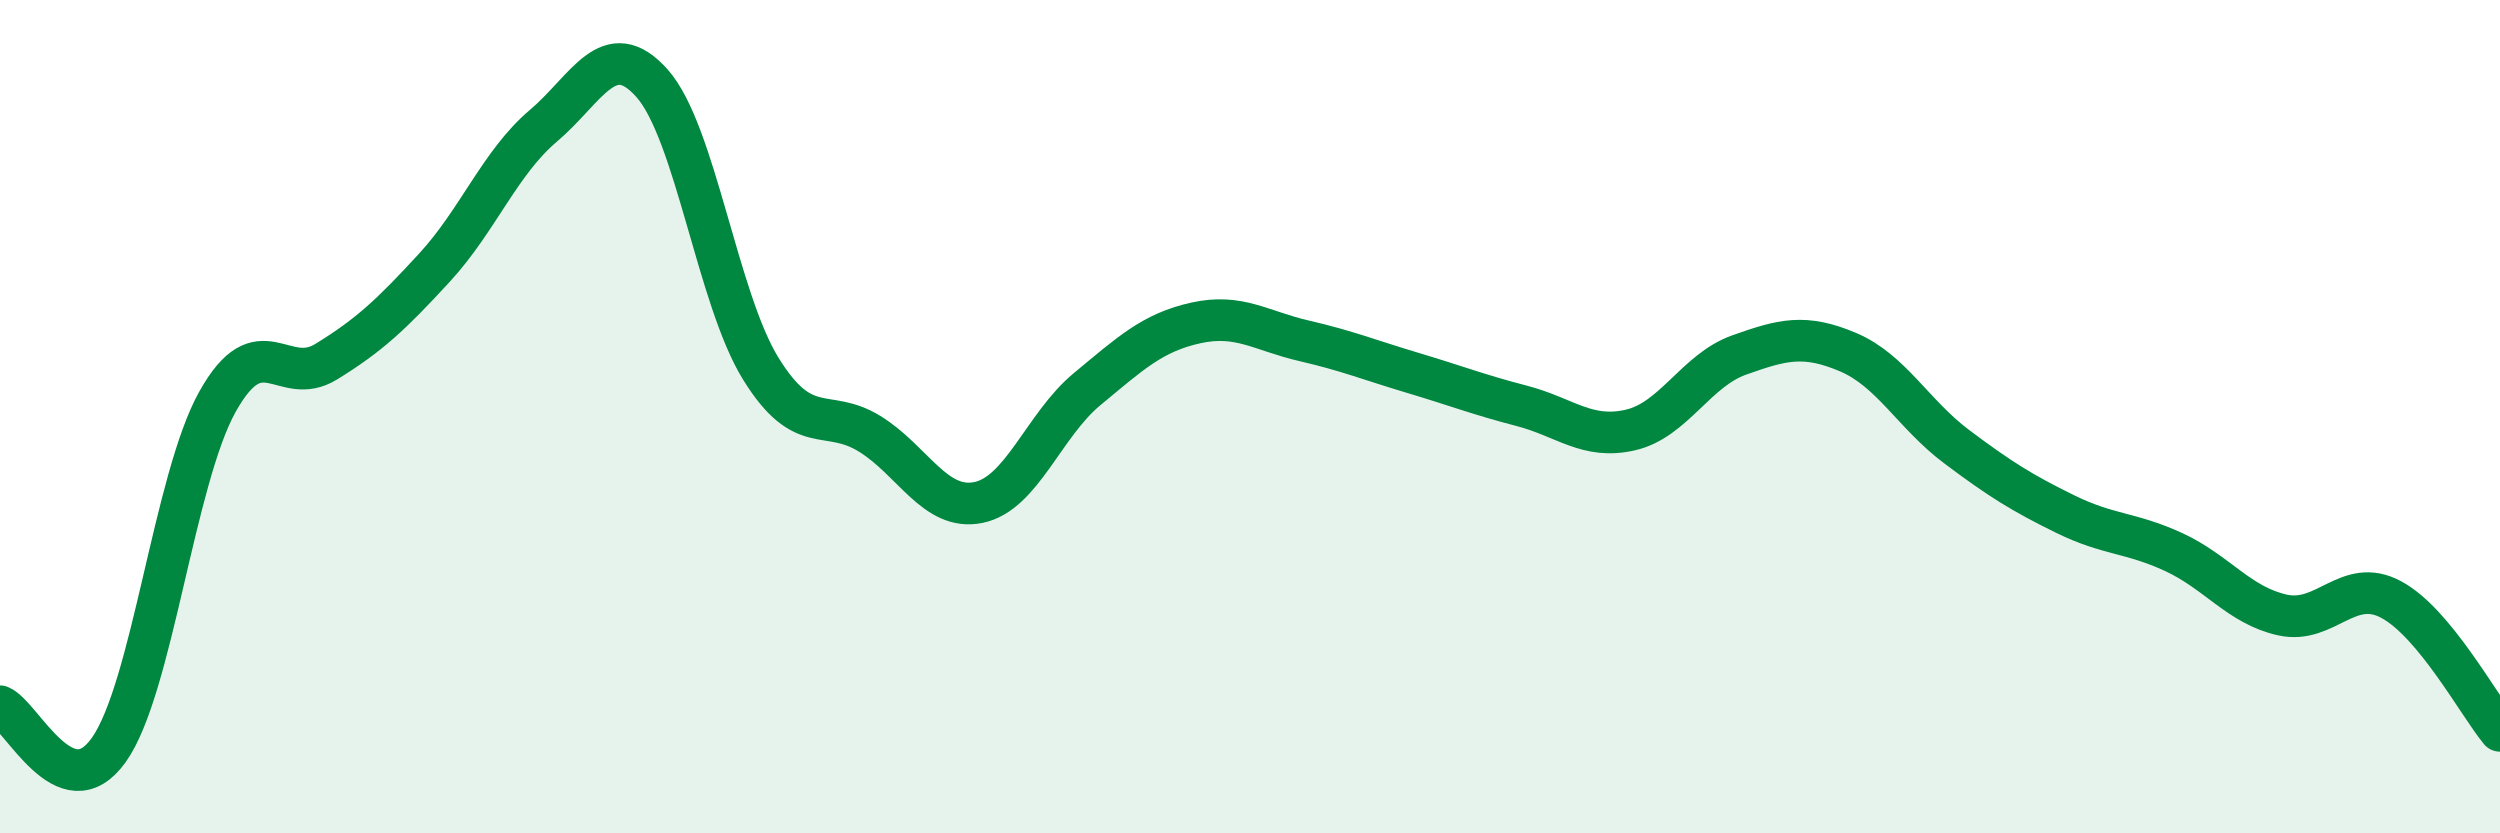
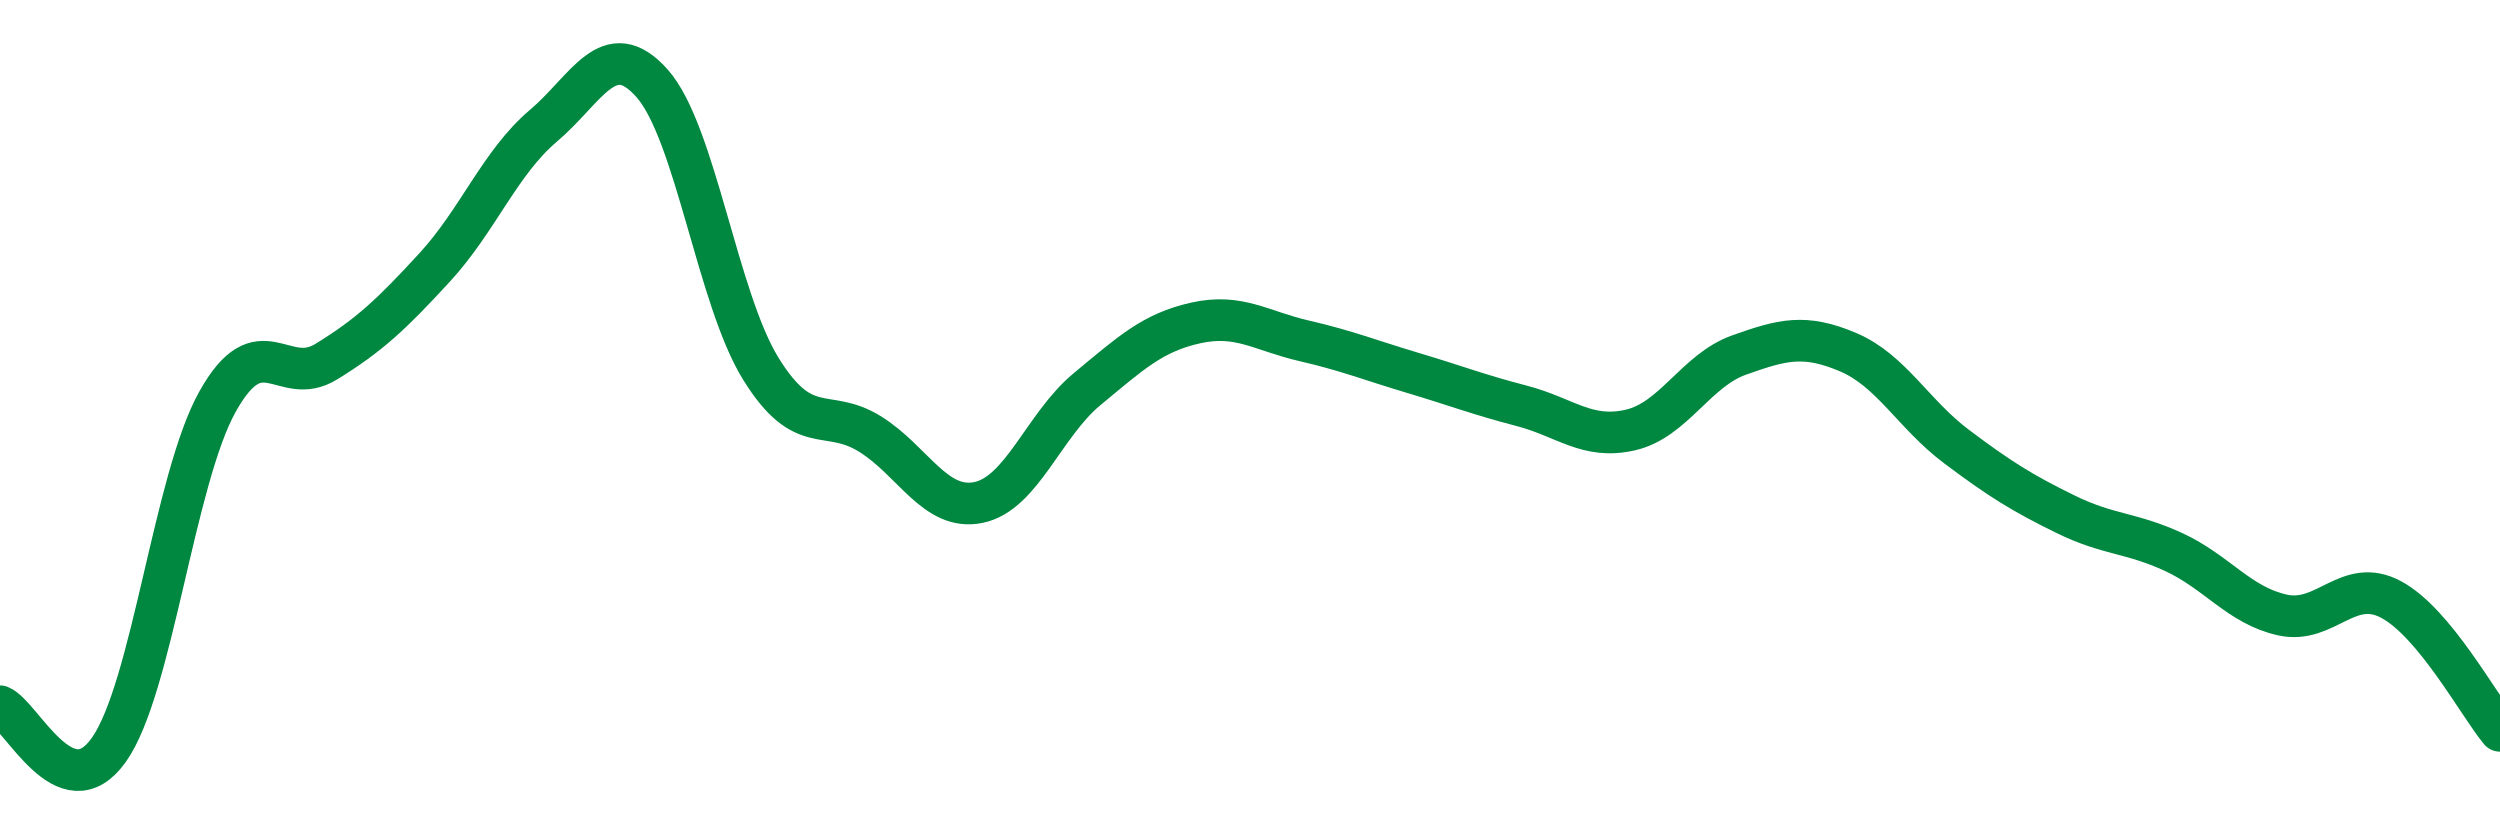
<svg xmlns="http://www.w3.org/2000/svg" width="60" height="20" viewBox="0 0 60 20">
-   <path d="M 0,16.95 C 0.52,17.16 1.57,19.46 2.61,18 C 3.65,16.54 4.18,11.5 5.22,9.64 C 6.26,7.78 6.79,9.32 7.83,8.68 C 8.87,8.04 9.39,7.55 10.43,6.42 C 11.47,5.29 12,3.9 13.04,3.02 C 14.08,2.14 14.61,0.83 15.65,2 C 16.69,3.17 17.22,7.17 18.26,8.85 C 19.3,10.53 19.83,9.77 20.87,10.41 C 21.91,11.05 22.44,12.27 23.48,12.06 C 24.52,11.85 25.05,10.2 26.09,9.34 C 27.13,8.48 27.66,7.98 28.7,7.75 C 29.74,7.52 30.26,7.94 31.3,8.18 C 32.34,8.42 32.87,8.64 33.91,8.95 C 34.95,9.26 35.48,9.47 36.52,9.74 C 37.56,10.01 38.09,10.56 39.13,10.32 C 40.17,10.08 40.7,8.89 41.74,8.52 C 42.78,8.15 43.31,8.01 44.35,8.45 C 45.39,8.89 45.92,9.94 46.96,10.72 C 48,11.5 48.53,11.83 49.57,12.34 C 50.61,12.85 51.13,12.77 52.17,13.25 C 53.21,13.73 53.74,14.53 54.78,14.76 C 55.82,14.99 56.35,13.83 57.39,14.39 C 58.43,14.95 59.48,16.91 60,17.54L60 20L0 20Z" fill="#008740" opacity="0.1" stroke-linecap="round" stroke-linejoin="round" />
  <path d="M 0,16.95 C 0.52,17.16 1.57,19.46 2.61,18 C 3.65,16.54 4.18,11.5 5.22,9.64 C 6.26,7.78 6.79,9.32 7.83,8.68 C 8.87,8.04 9.39,7.55 10.43,6.42 C 11.47,5.29 12,3.9 13.04,3.02 C 14.08,2.14 14.61,0.83 15.65,2 C 16.69,3.17 17.22,7.17 18.26,8.85 C 19.3,10.53 19.83,9.77 20.87,10.41 C 21.91,11.05 22.44,12.27 23.48,12.06 C 24.52,11.85 25.05,10.2 26.09,9.34 C 27.13,8.48 27.66,7.98 28.7,7.75 C 29.74,7.52 30.26,7.94 31.3,8.18 C 32.34,8.42 32.87,8.64 33.91,8.95 C 34.95,9.26 35.48,9.47 36.52,9.74 C 37.56,10.01 38.09,10.56 39.13,10.32 C 40.17,10.08 40.7,8.89 41.74,8.52 C 42.78,8.15 43.31,8.01 44.35,8.45 C 45.39,8.89 45.92,9.94 46.96,10.72 C 48,11.5 48.53,11.83 49.57,12.34 C 50.61,12.85 51.13,12.77 52.17,13.25 C 53.21,13.73 53.74,14.53 54.78,14.76 C 55.82,14.99 56.35,13.83 57.39,14.39 C 58.43,14.95 59.48,16.91 60,17.54" stroke="#008740" stroke-width="1" fill="none" stroke-linecap="round" stroke-linejoin="round" />
</svg>